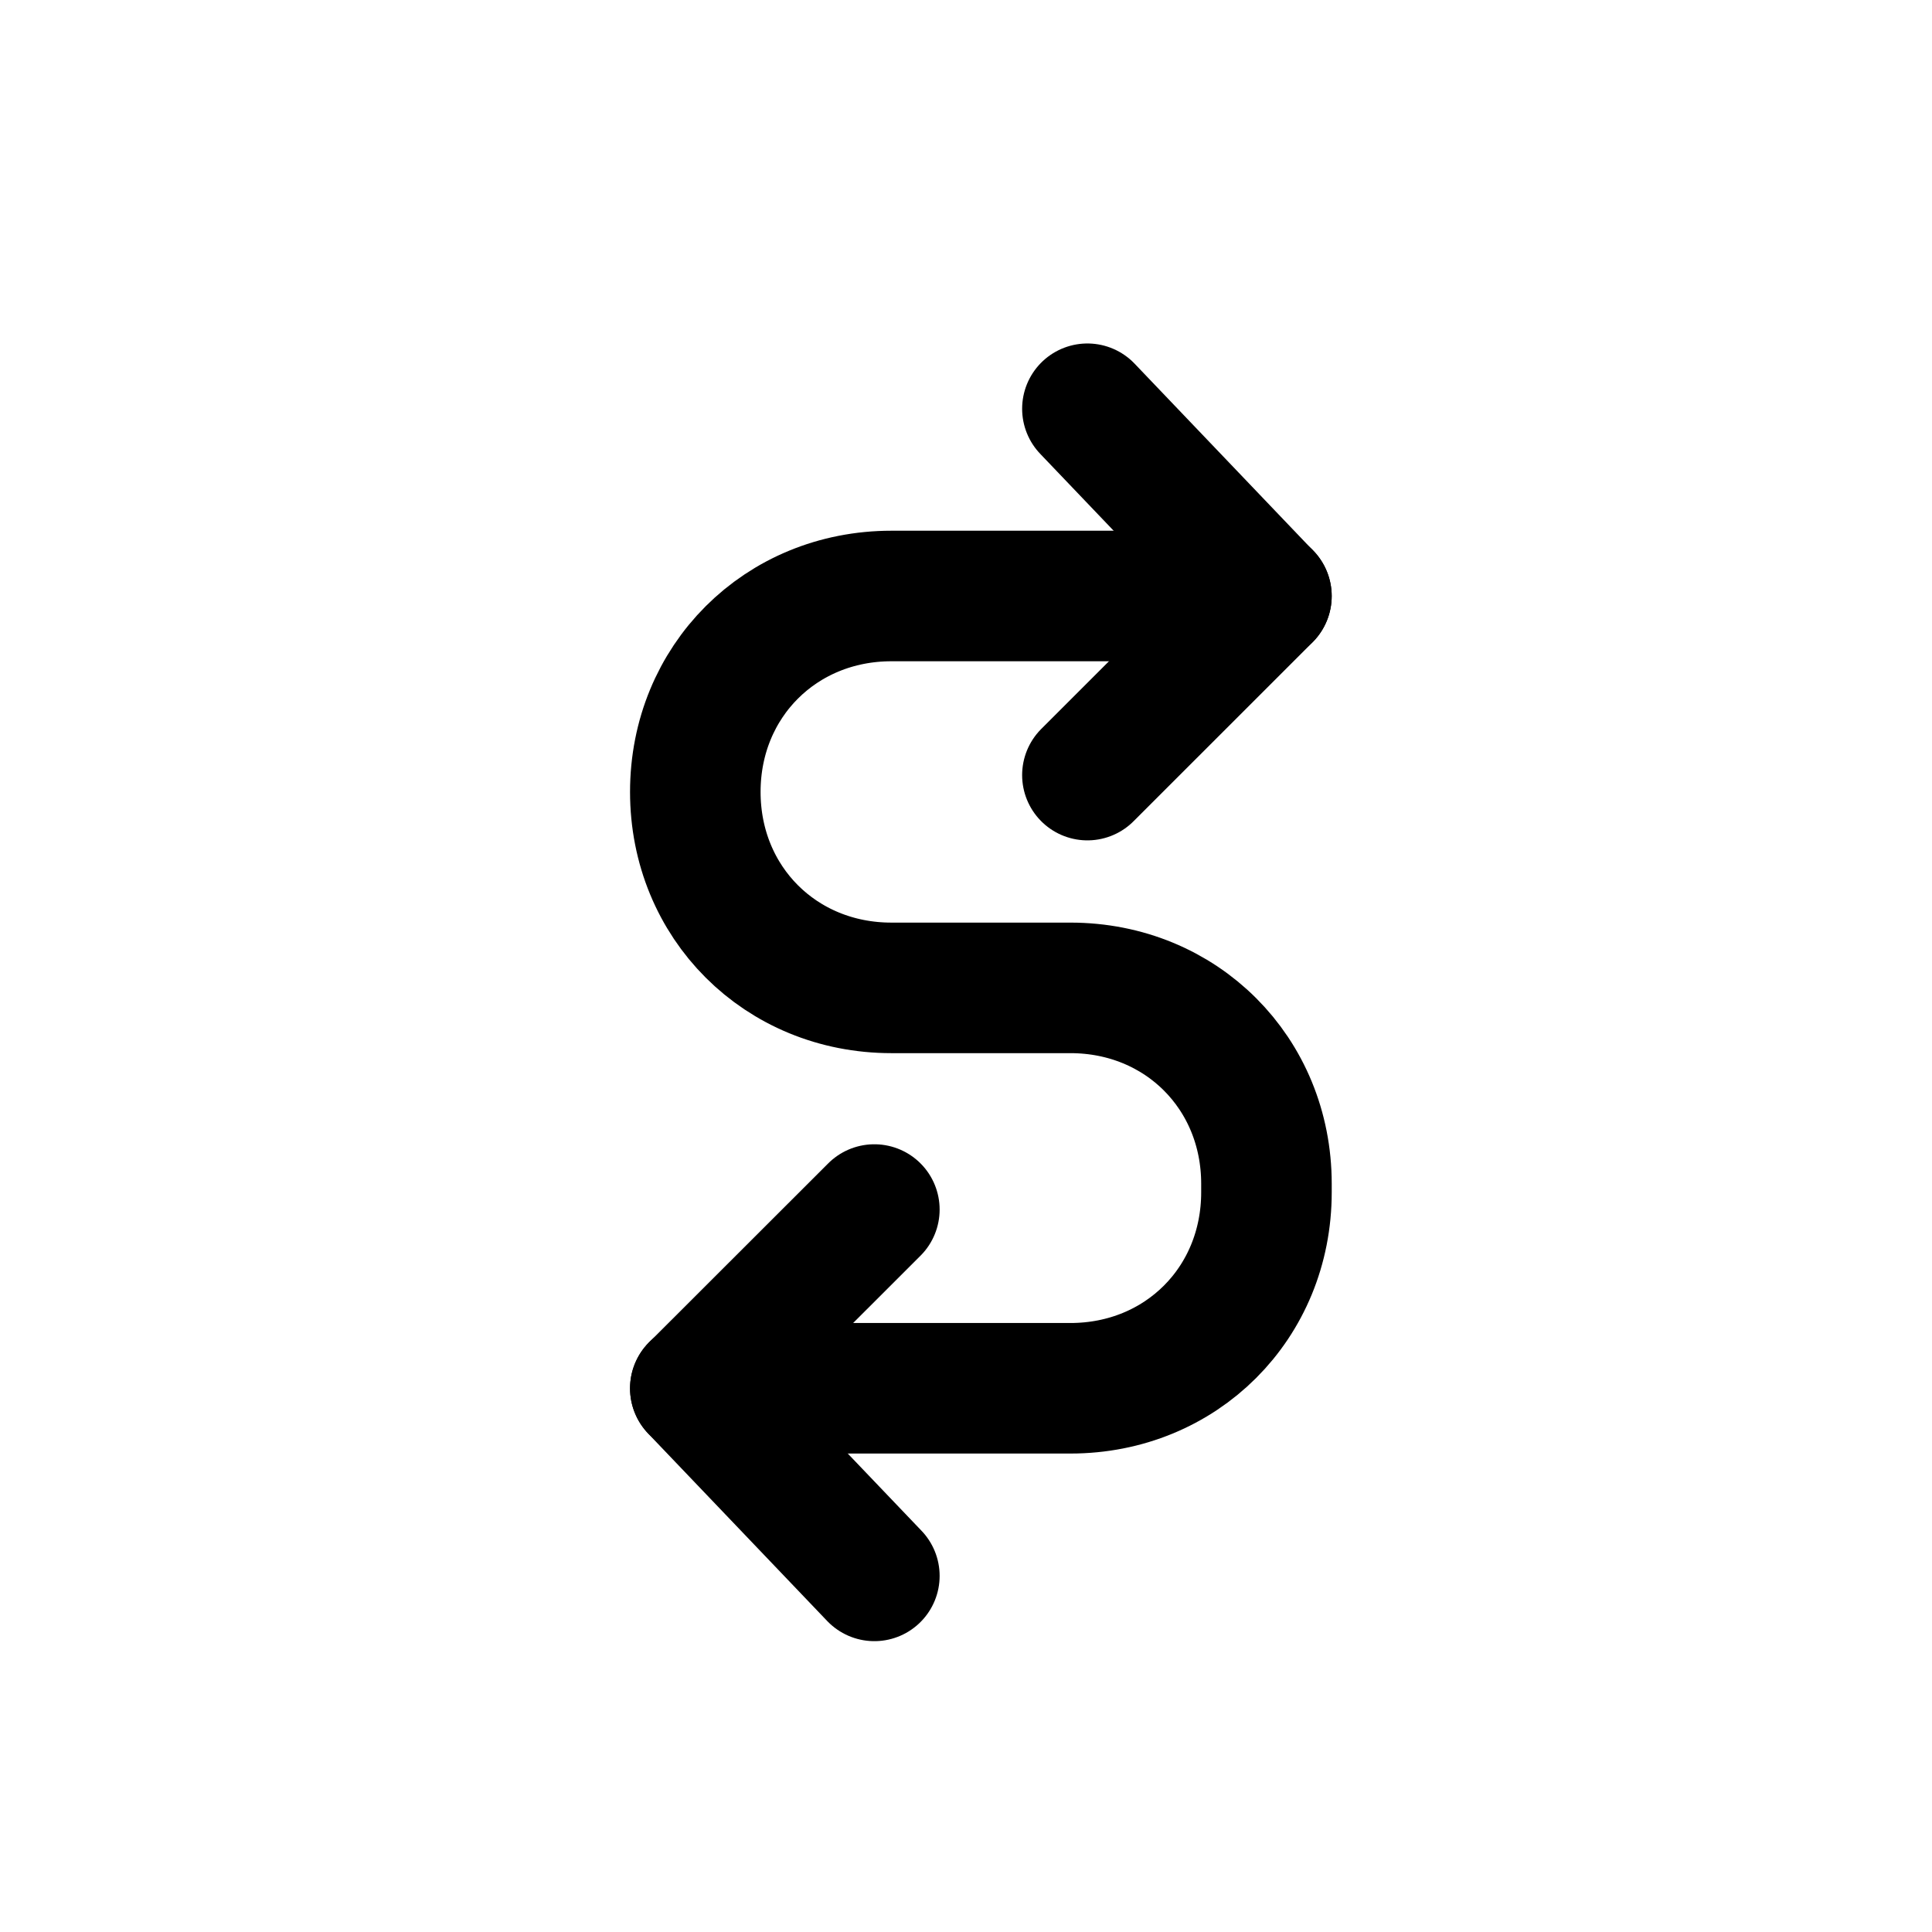
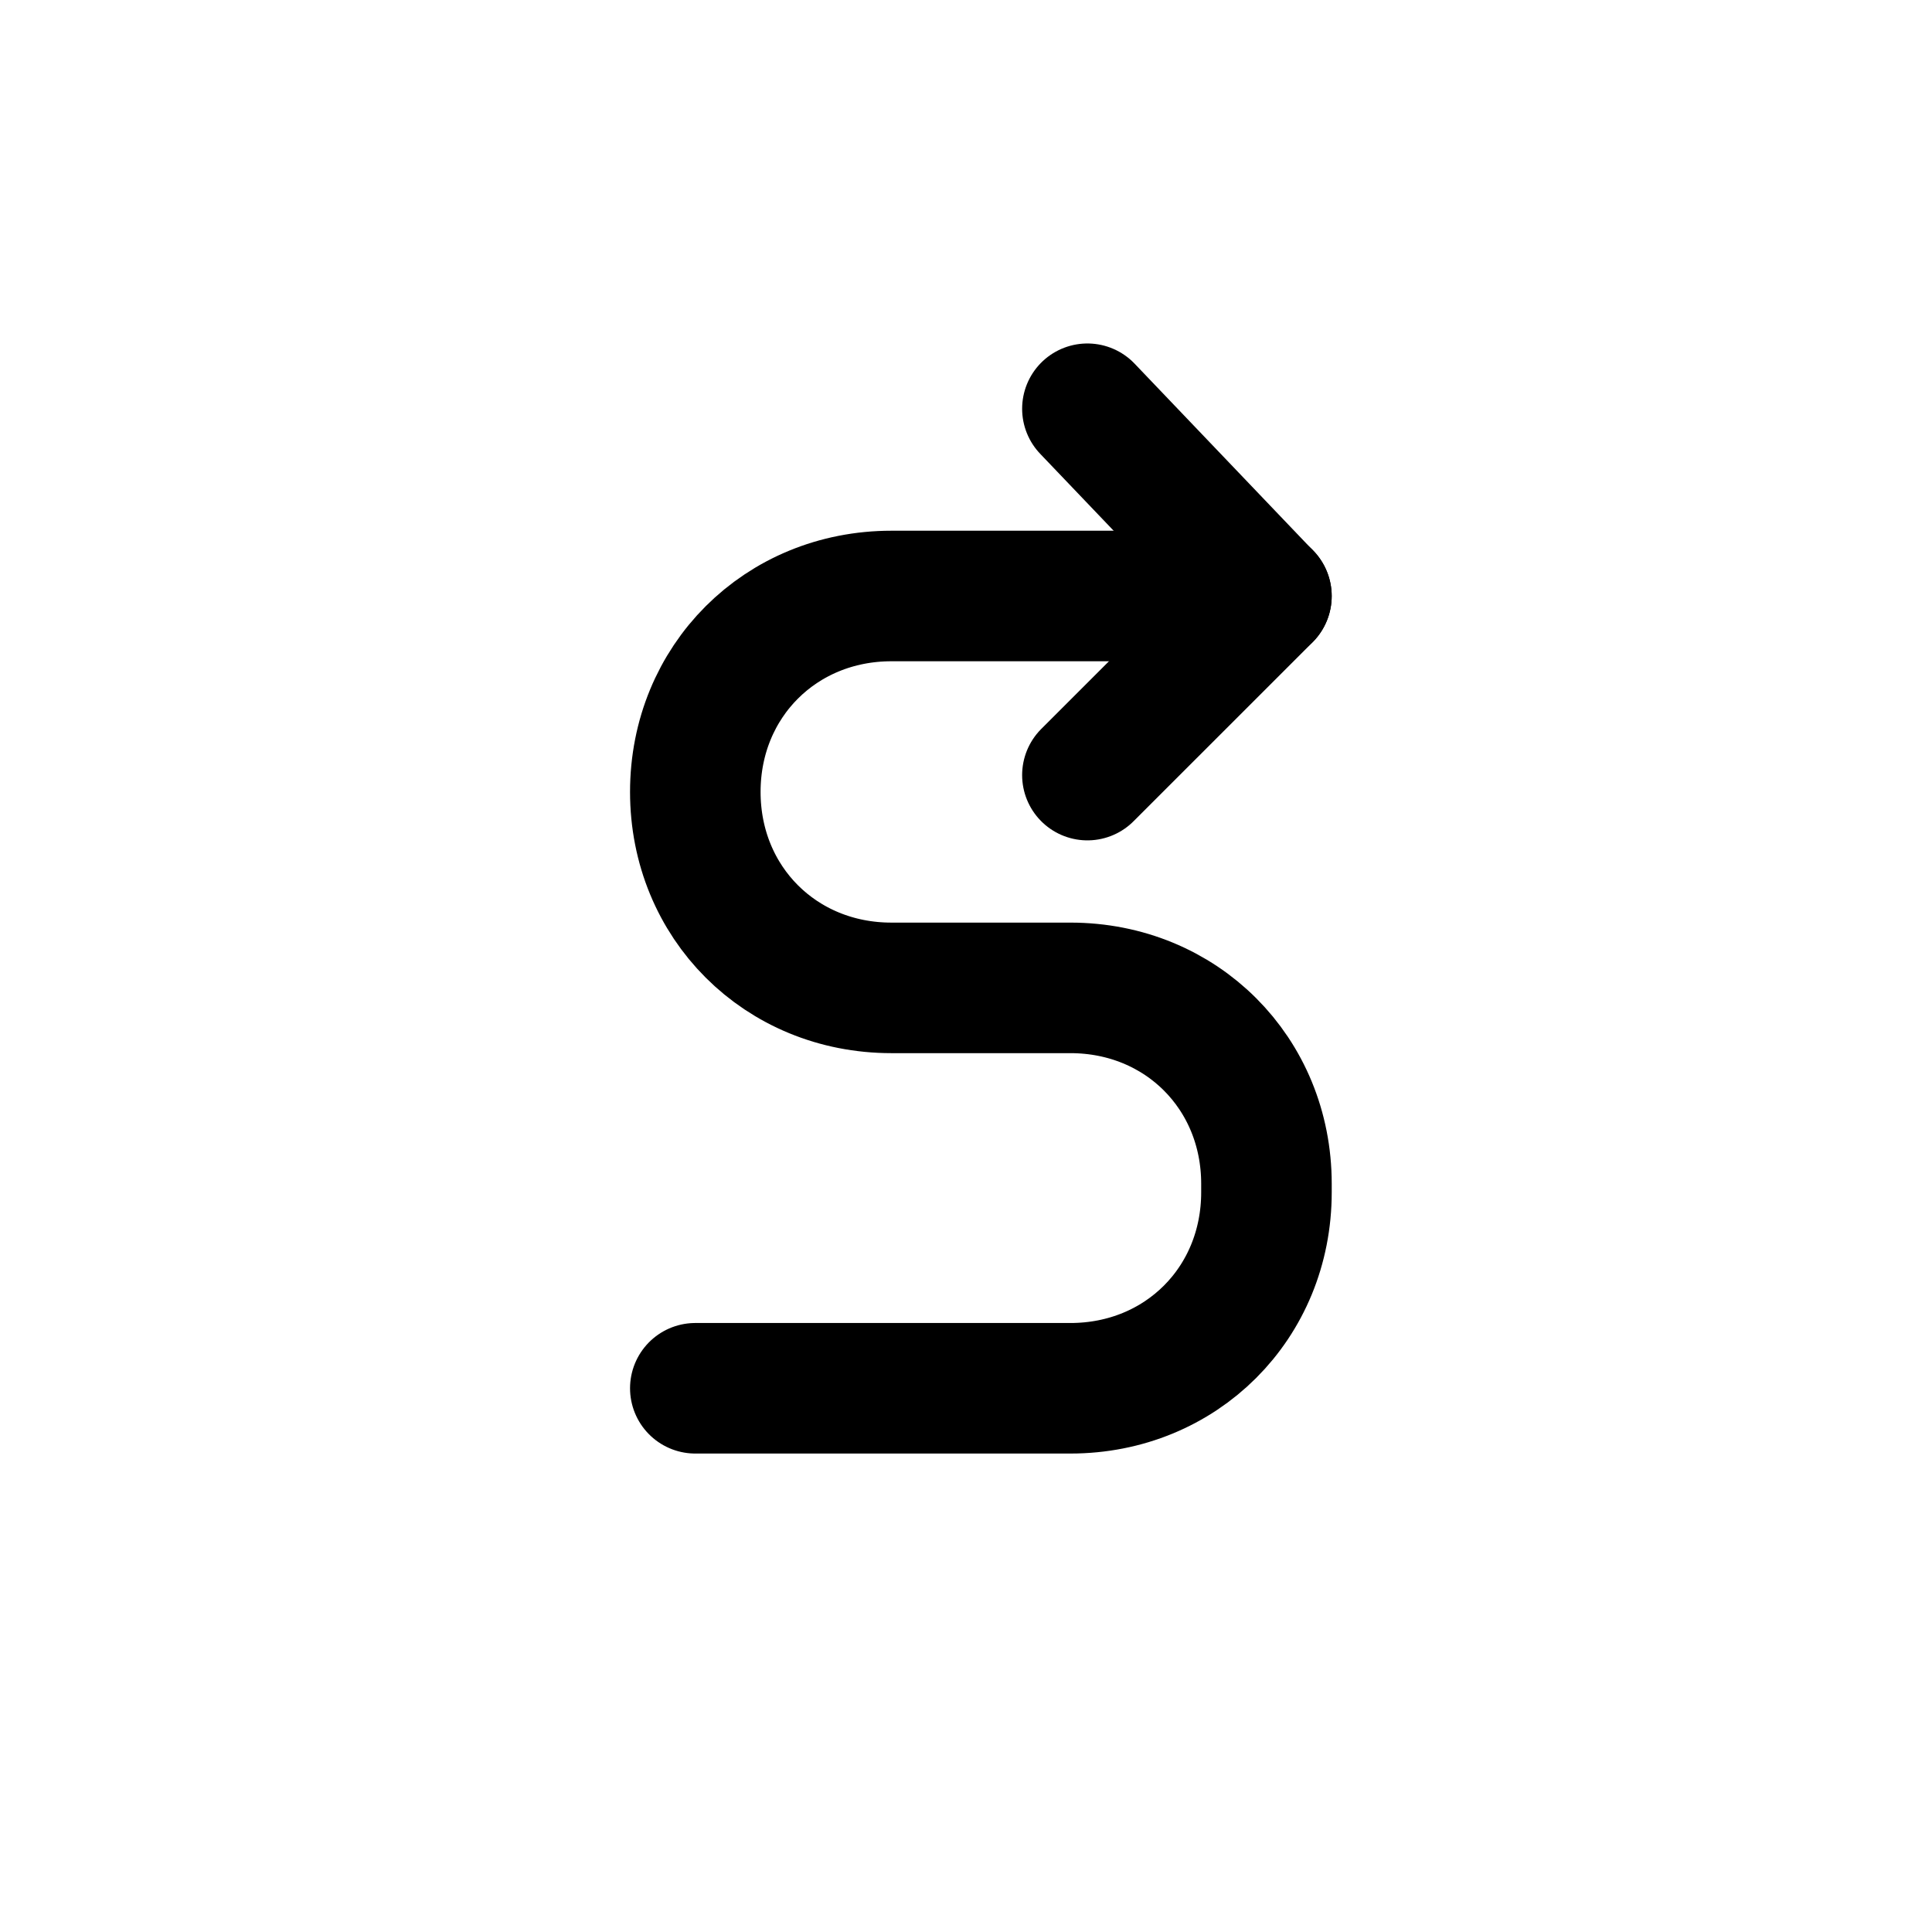
<svg xmlns="http://www.w3.org/2000/svg" width="37" height="37" viewBox="0 0 37 37" fill="none">
  <path d="M24.254 11.414H17.071C14.949 11.414 13.316 13.046 13.316 15.166C13.316 17.287 14.949 18.919 17.071 18.919H20.499C22.622 18.919 24.254 20.55 24.254 22.671V22.834C24.254 24.956 22.622 26.587 20.499 26.587H13.316" stroke="black" stroke-width="2.5" stroke-linecap="round" />
  <path d="M20.825 14.844L24.253 11.417L20.825 7.828" stroke="black" stroke-width="2.5" stroke-linecap="round" stroke-linejoin="round" />
-   <path d="M16.745 23.164L13.316 26.59L16.745 30.18" stroke="black" stroke-width="2.5" stroke-linecap="round" stroke-linejoin="round" />
</svg>